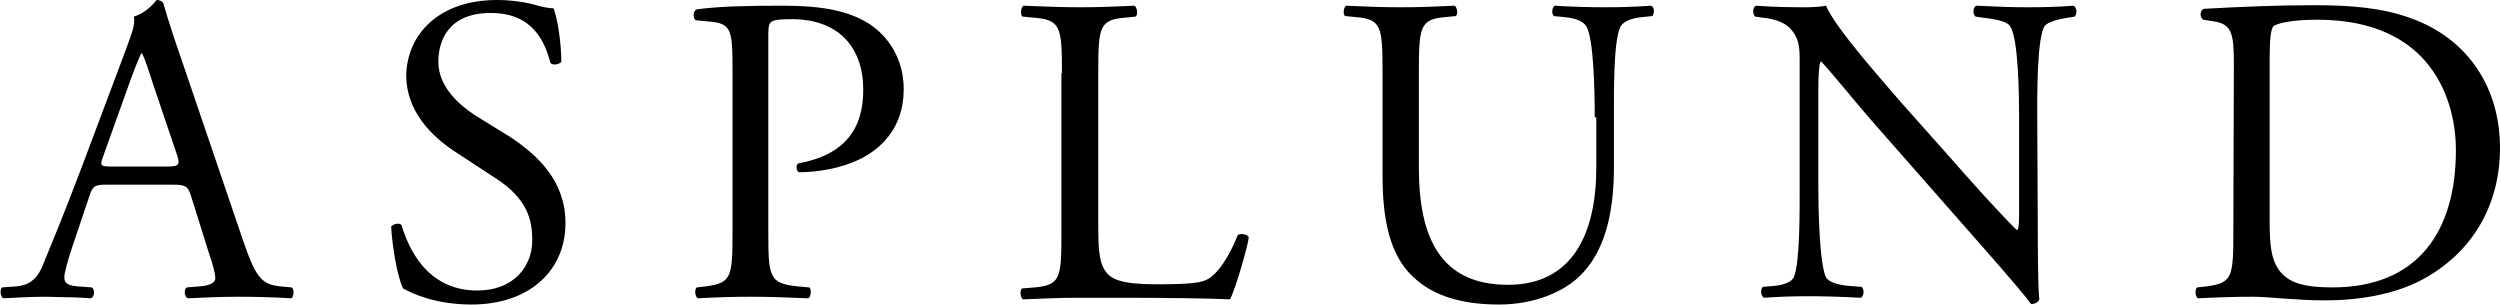
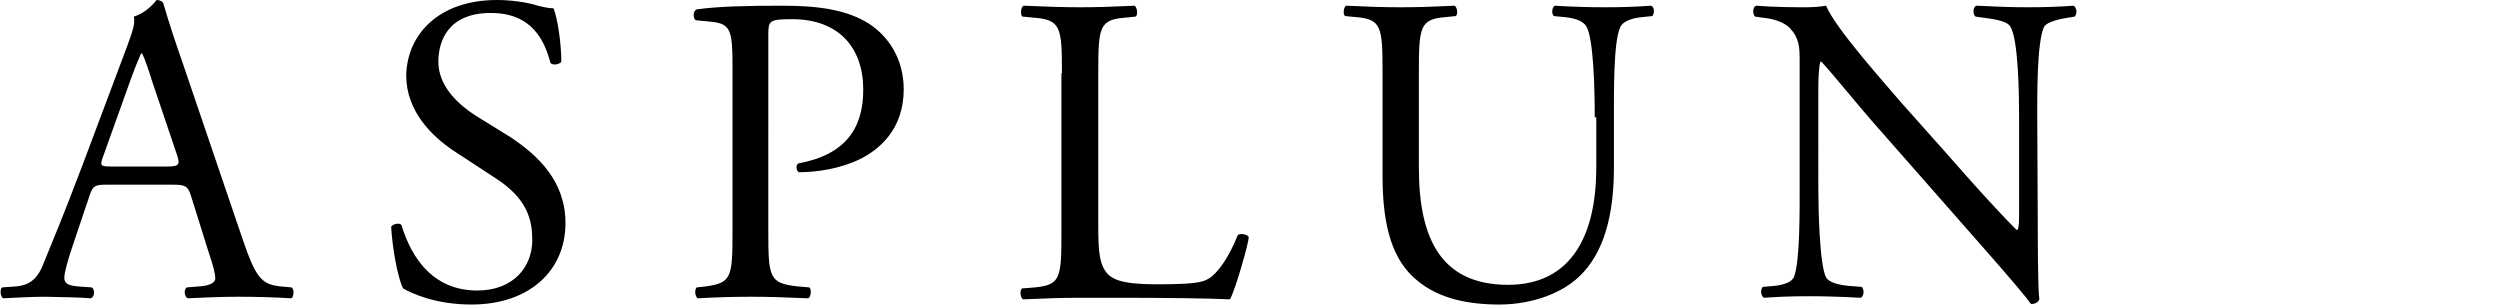
<svg xmlns="http://www.w3.org/2000/svg" version="1.1" id="Lager_1" x="0px" y="0px" viewBox="0 0 481.9 58.7" style="enable-background:new 0 0 481.9 58.7;" xml:space="preserve">
  <g>
    <path d="M25.2,15.3c0.9-2.5,1.8-4.6,2-5h0.2c0.5,1,1.3,3.3,1.9,5.3L34,29.5c0.8,2.3,0.6,2.6-1.9,2.6H21.7c-2.4,0-2.5-0.1-1.8-2   L25.2,15.3z M40.4,49.2c0.7,2,1.1,3.6,1.1,4.5c0,0.8-1.2,1.4-3,1.5L36,55.4c-0.6,0.4-0.5,1.8,0.2,2.1c2.5-0.1,5.7-0.3,9.7-0.3   c3.8,0,6.8,0.1,10.3,0.3c0.4-0.3,0.6-1.7,0-2.1L54,55.2c-3.6-0.4-4.7-1.7-7.2-9L35.2,12.1c-1.3-3.7-2.6-7.6-3.7-11.4   C31.3,0.2,30.7,0,30.2,0c-0.9,1.1-2.4,2.6-4.4,3.2c0.3,1.4-0.3,3-1.4,6l-8.6,22.9c-3.6,9.5-5.9,15-7.5,18.9c-1.2,3.1-3,4-5.1,4.2   l-2.8,0.2c-0.5,0.4-0.3,1.8,0.2,2.1c2.3-0.1,5.3-0.3,8.1-0.3c4,0.1,6.6,0.1,8.8,0.3c0.8-0.3,0.8-1.7,0.2-2.1l-2.8-0.2   c-2-0.2-2.5-0.7-2.5-1.7c0-0.9,0.6-3.2,1.9-7l3-8.9c0.6-1.8,1.1-2,3.2-2h12.8c2.5,0,2.9,0.3,3.5,2.1L40.4,49.2z" />
    <path d="M90.9,58.7c-7.1,0-11.6-2.2-13.2-3.1c-1-1.9-2.1-7.9-2.3-11.9c0.4-0.6,1.7-0.8,2-0.3C78.7,47.7,82.2,56,92,56   c7.1,0,10.6-4.7,10.6-9.7c0-3.7-0.8-7.9-7-11.9l-8.1-5.3c-4.2-2.8-9.2-7.6-9.2-14.6C78.5,6.5,84.7,0,95.8,0c2.6,0,5.7,0.4,7.9,1.1   c1.1,0.3,2.3,0.5,3,0.5c0.8,2,1.5,6.8,1.5,10.3c-0.3,0.5-1.7,0.8-2.1,0.2C105,8,102.7,2.5,94.6,2.5c-8.3,0-10.1,5.5-10.1,9.4   c0,4.9,4.1,8.4,7.2,10.4l6.8,4.2C103.7,30,109,34.9,109,43C109,52.3,101.9,58.7,90.9,58.7z" />
    <path d="M148.1,44.6c0,8.9,0.2,10,5.6,10.6l2.3,0.2c0.5,0.4,0.3,1.9-0.2,2.1c-4.8-0.2-7.6-0.3-11-0.3c-3.6,0-6.6,0.1-10.3,0.3   c-0.5-0.3-0.7-1.6-0.2-2.1l1.8-0.2c4.9-0.7,5.1-1.7,5.1-10.6V13.3c0-7.2-0.2-8.7-4-9.1l-3.1-0.3c-0.6-0.5-0.5-1.8,0.2-2.1   c4.5-0.6,9.8-0.7,16.8-0.7s12.3,0.9,16.3,3.4c3.9,2.5,6.8,6.9,6.8,12.7c0,7.8-4.8,11.7-8.5,13.5s-8.2,2.5-11.7,2.5   c-0.6-0.3-0.6-1.5-0.1-1.7c9.2-1.7,12.5-6.9,12.5-14.2c0-8.2-4.8-13.6-13.7-13.6c-4.5,0-4.6,0.3-4.6,3.1L148.1,44.6L148.1,44.6z" />
    <path d="M204.7,14.1c0-8.9-0.2-10.3-5.5-10.7l-2.1-0.2c-0.5-0.3-0.3-1.9,0.2-2.1c4.8,0.2,7.6,0.3,11,0.3c3.3,0,6.2-0.1,10.4-0.3   c0.5,0.3,0.7,1.8,0.2,2.1l-2,0.2c-5,0.4-5.2,1.8-5.2,10.7v29.5c0,5.3,0.3,7.5,1.8,9.2c0.9,0.9,2.5,2,9.2,2c7.2,0,9-0.3,10.3-1.1   c1.7-1,3.9-4.1,5.6-8.4c0.5-0.4,2.1-0.1,2.1,0.5c0,0.9-2.4,9.6-3.6,11.9c-4.3-0.2-12.4-0.3-21.1-0.3h-7.8c-3.6,0-6.3,0.1-11,0.3   c-0.5-0.3-0.7-1.6-0.2-2.1l2.5-0.2c4.9-0.5,5.1-1.7,5.1-10.6V14.1H204.7z" />
    <path d="M307.4,22.6c0-5.3-0.2-15-1.6-17.5c-0.6-1-2.1-1.6-4.2-1.8l-2.1-0.2c-0.5-0.6-0.3-1.7,0.2-2c3.2,0.2,6.4,0.3,9.7,0.3   c3.6,0,5.9-0.1,8.9-0.3c0.7,0.4,0.6,1.5,0.2,2l-2,0.2c-2.1,0.2-3.8,0.9-4.2,2c-1.3,2.8-1.2,12.5-1.2,17.3v9.6   c0,7.4-1.2,15.2-5.9,20.3c-3.6,4-9.9,6.2-16.2,6.2c-5.9,0-11.7-1.1-15.9-4.7c-4.5-3.7-6.6-9.9-6.6-20V14c0-8.8-0.2-10.3-5.1-10.7   l-2.1-0.2c-0.5-0.3-0.3-1.8,0.2-2c4.2,0.2,7.1,0.3,10.5,0.3c3.5,0,6.3-0.1,10.4-0.3c0.5,0.3,0.7,1.7,0.2,2l-2,0.2   c-4.9,0.4-5.1,1.9-5.1,10.7v18.3c0,13.6,4.2,22.6,17.2,22.6c12.3,0,17-9.7,17-22.6v-9.7H307.4z" />
    <path d="M392.8,42.9c0,2.5,0,12.6,0.3,14.8c-0.2,0.5-0.7,0.9-1.6,0.9c-1-1.4-3.5-4.4-10.9-12.8l-19.7-22.4c-2.3-2.6-8-9.6-9.8-11.5   h-0.2c-0.3,1-0.4,3-0.4,5.5V36c0,4,0.2,15,1.5,17.5c0.6,0.9,2.2,1.4,4.3,1.6l2.6,0.2c0.5,0.7,0.4,1.7-0.2,2.1   c-3.8-0.2-6.8-0.3-9.9-0.3c-3.6,0-5.9,0.1-8.8,0.3c-0.6-0.4-0.7-1.6-0.2-2.1l2.3-0.2c1.9-0.2,3.3-0.8,3.7-1.7   c1.2-3,1.1-13.4,1.1-17.5V11.5c0-2.4-0.1-4.2-1.9-6.1c-1.2-1.2-3.2-1.8-5.3-2l-1.4-0.2c-0.5-0.5-0.5-1.8,0.2-2.1   c3.6,0.3,8.1,0.3,9.6,0.3c1.4,0,2.8-0.1,3.9-0.3c1.7,4.3,11.8,15.5,14.5,18.7l8.2,9.2c5.8,6.6,10,11.3,14,15.3h0.2   c0.3-0.4,0.3-1.8,0.3-3.6V22.6c0-4-0.1-15-1.7-17.5c-0.5-0.8-1.9-1.3-5.3-1.7l-1.4-0.2c-0.6-0.5-0.5-1.9,0.2-2.1   c3.9,0.2,6.8,0.3,10,0.3c3.6,0,5.9-0.1,8.7-0.3c0.7,0.4,0.7,1.6,0.2,2.1l-1.2,0.2c-2.7,0.4-4.4,1.1-4.7,1.8   c-1.4,3-1.3,13.6-1.3,17.5L392.8,42.9L392.8,42.9z" />
-     <path d="M437.5,11.4c0-3.8,0.2-5.9,0.8-6.4c0.7-0.5,3.4-1.2,8.4-1.2c22.2,0,26.7,15.8,26.7,25.1c0,15.8-7.4,26.5-23.8,26.5   c-5.3,0-8.6-0.8-10.4-3.5c-1.4-2-1.7-4.7-1.7-9.2V11.4z M430.5,44.6c0,8.9-0.2,9.9-5.1,10.6l-1.9,0.2c-0.5,0.5-0.3,1.9,0.2,2.1   c4-0.2,7-0.3,10.6-0.3c3,0,8.4,0.7,13.8,0.7c6.5,0,13.5-1.1,19-4.1c9.7-5.3,14.8-14.5,14.8-25.3c0-11.2-5.8-20.9-17.2-25   c-5.5-2-11.5-2.5-18.6-2.5c-7.2,0-14.1,0.3-21.3,0.7C424,2,424,3.4,424.7,3.8l1.9,0.3c3.6,0.5,4,2.3,4,8.2L430.5,44.6L430.5,44.6z" />
  </g>
</svg>